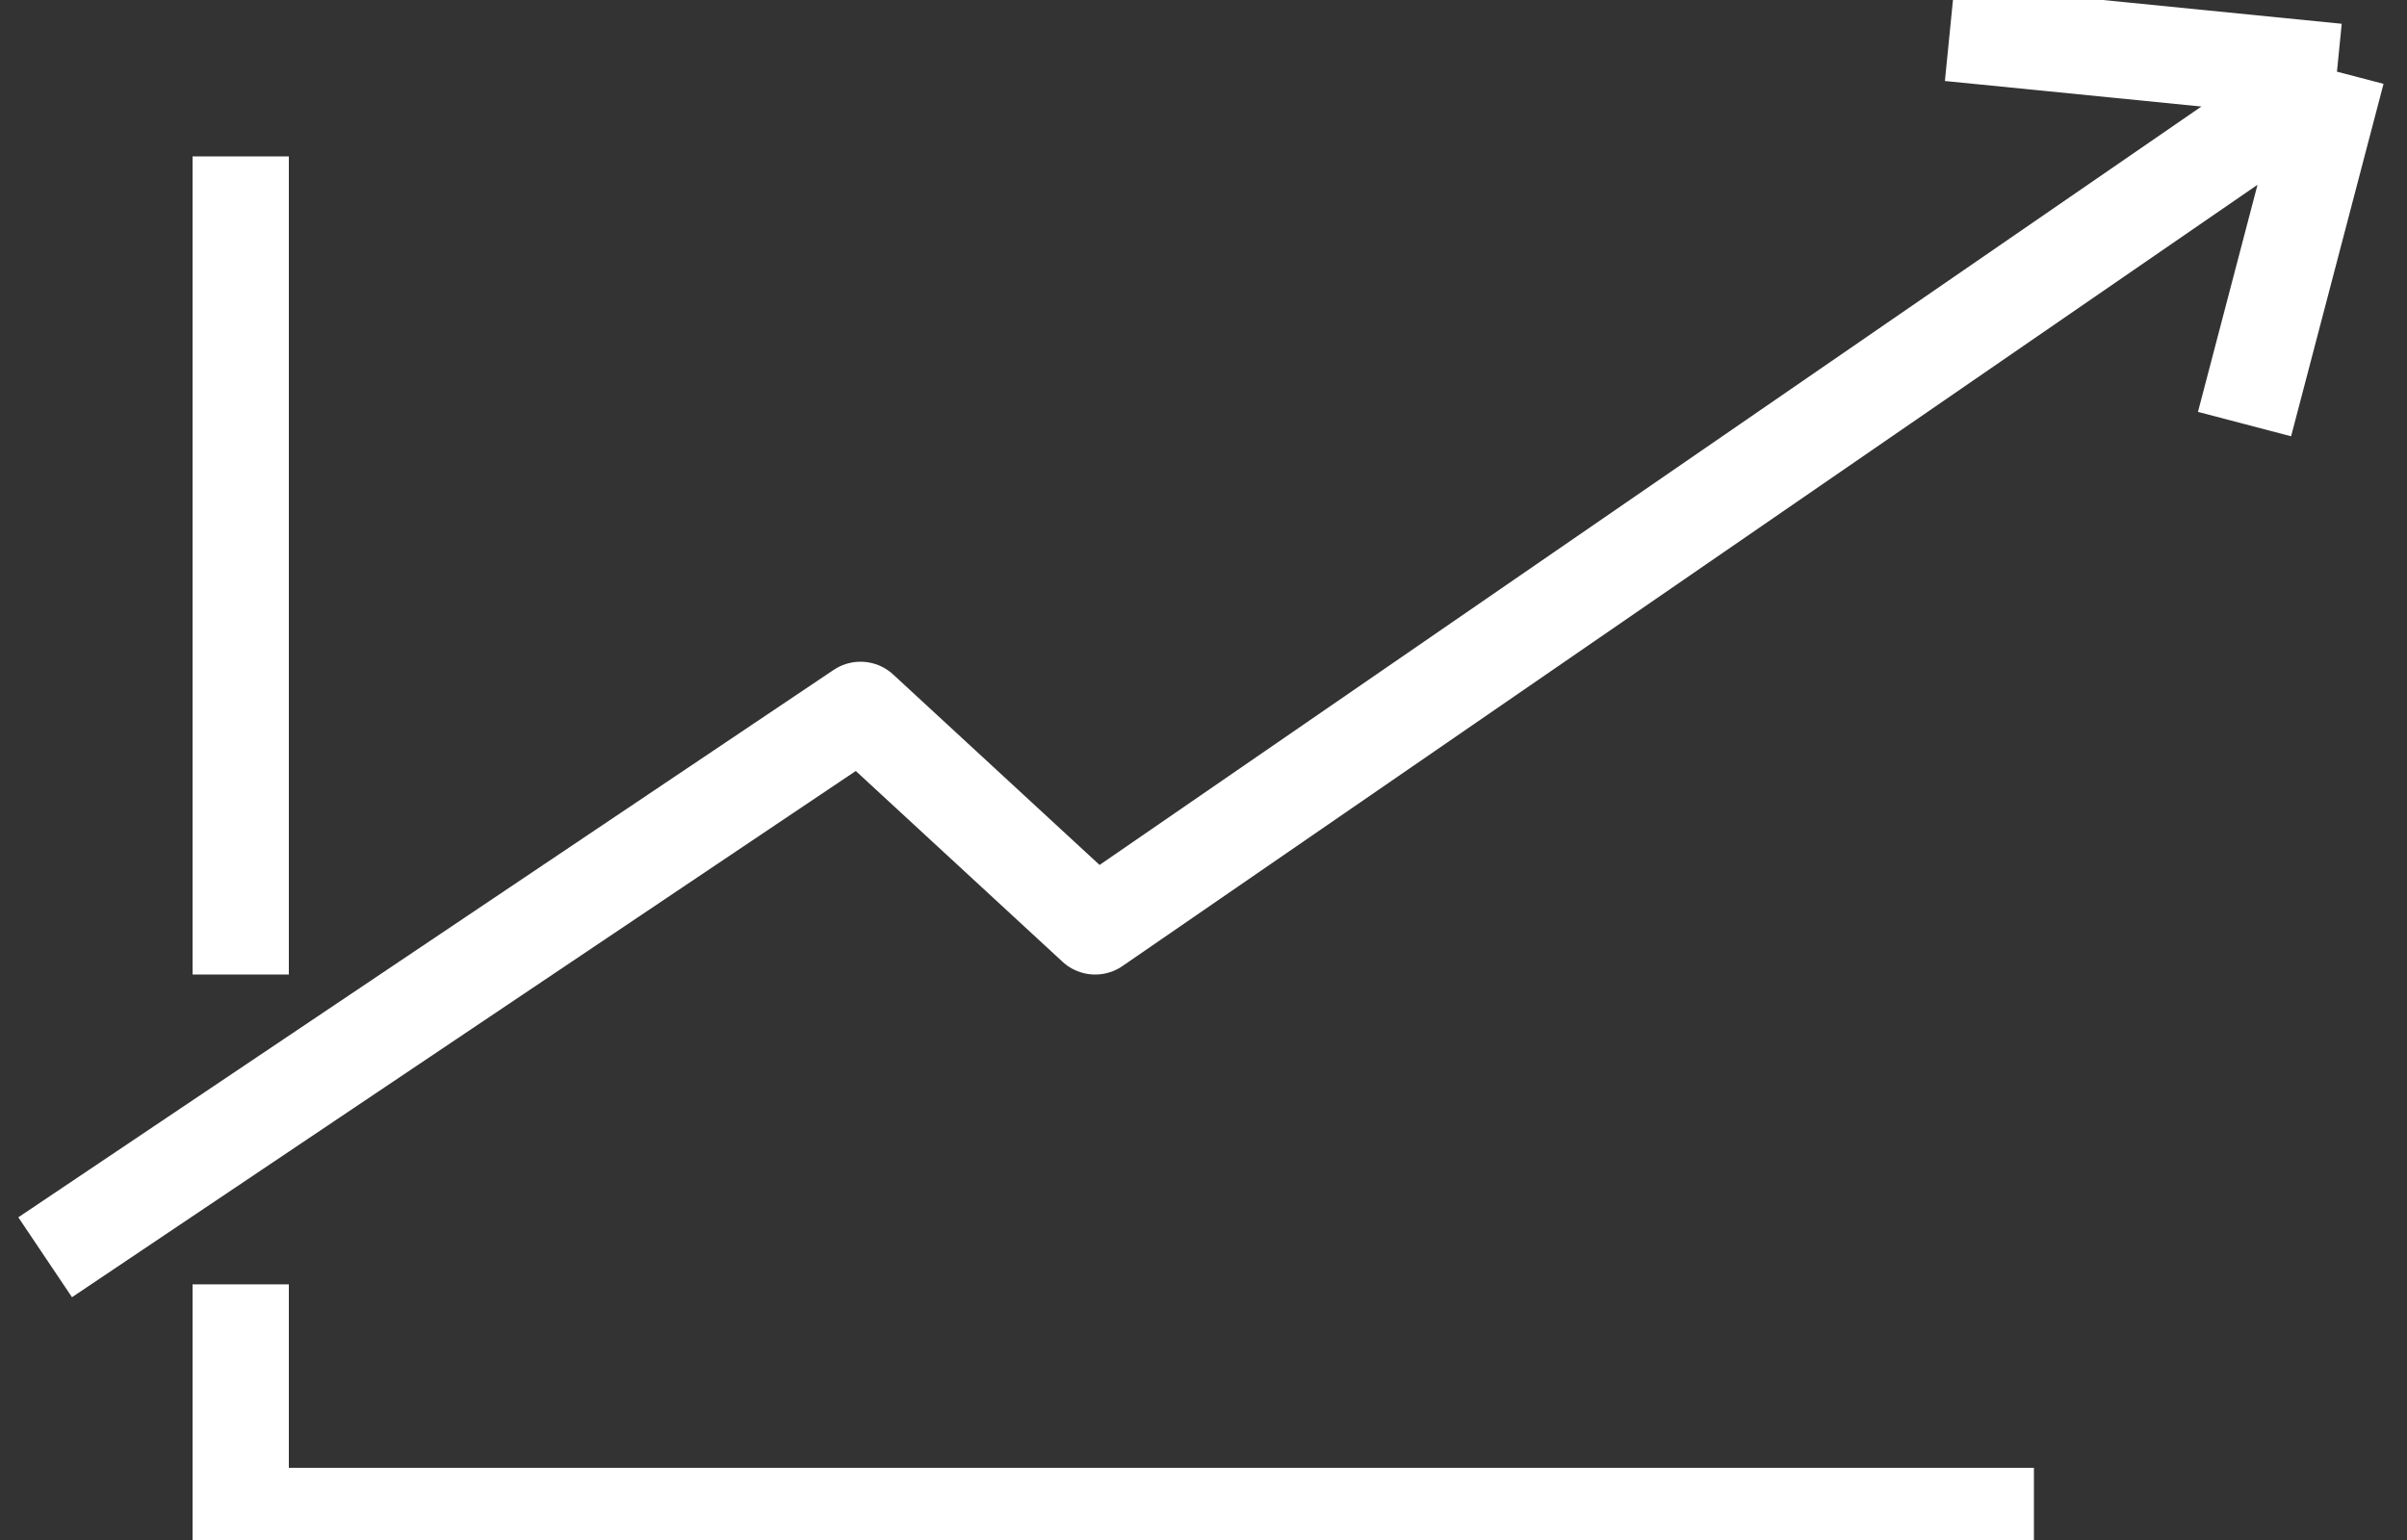
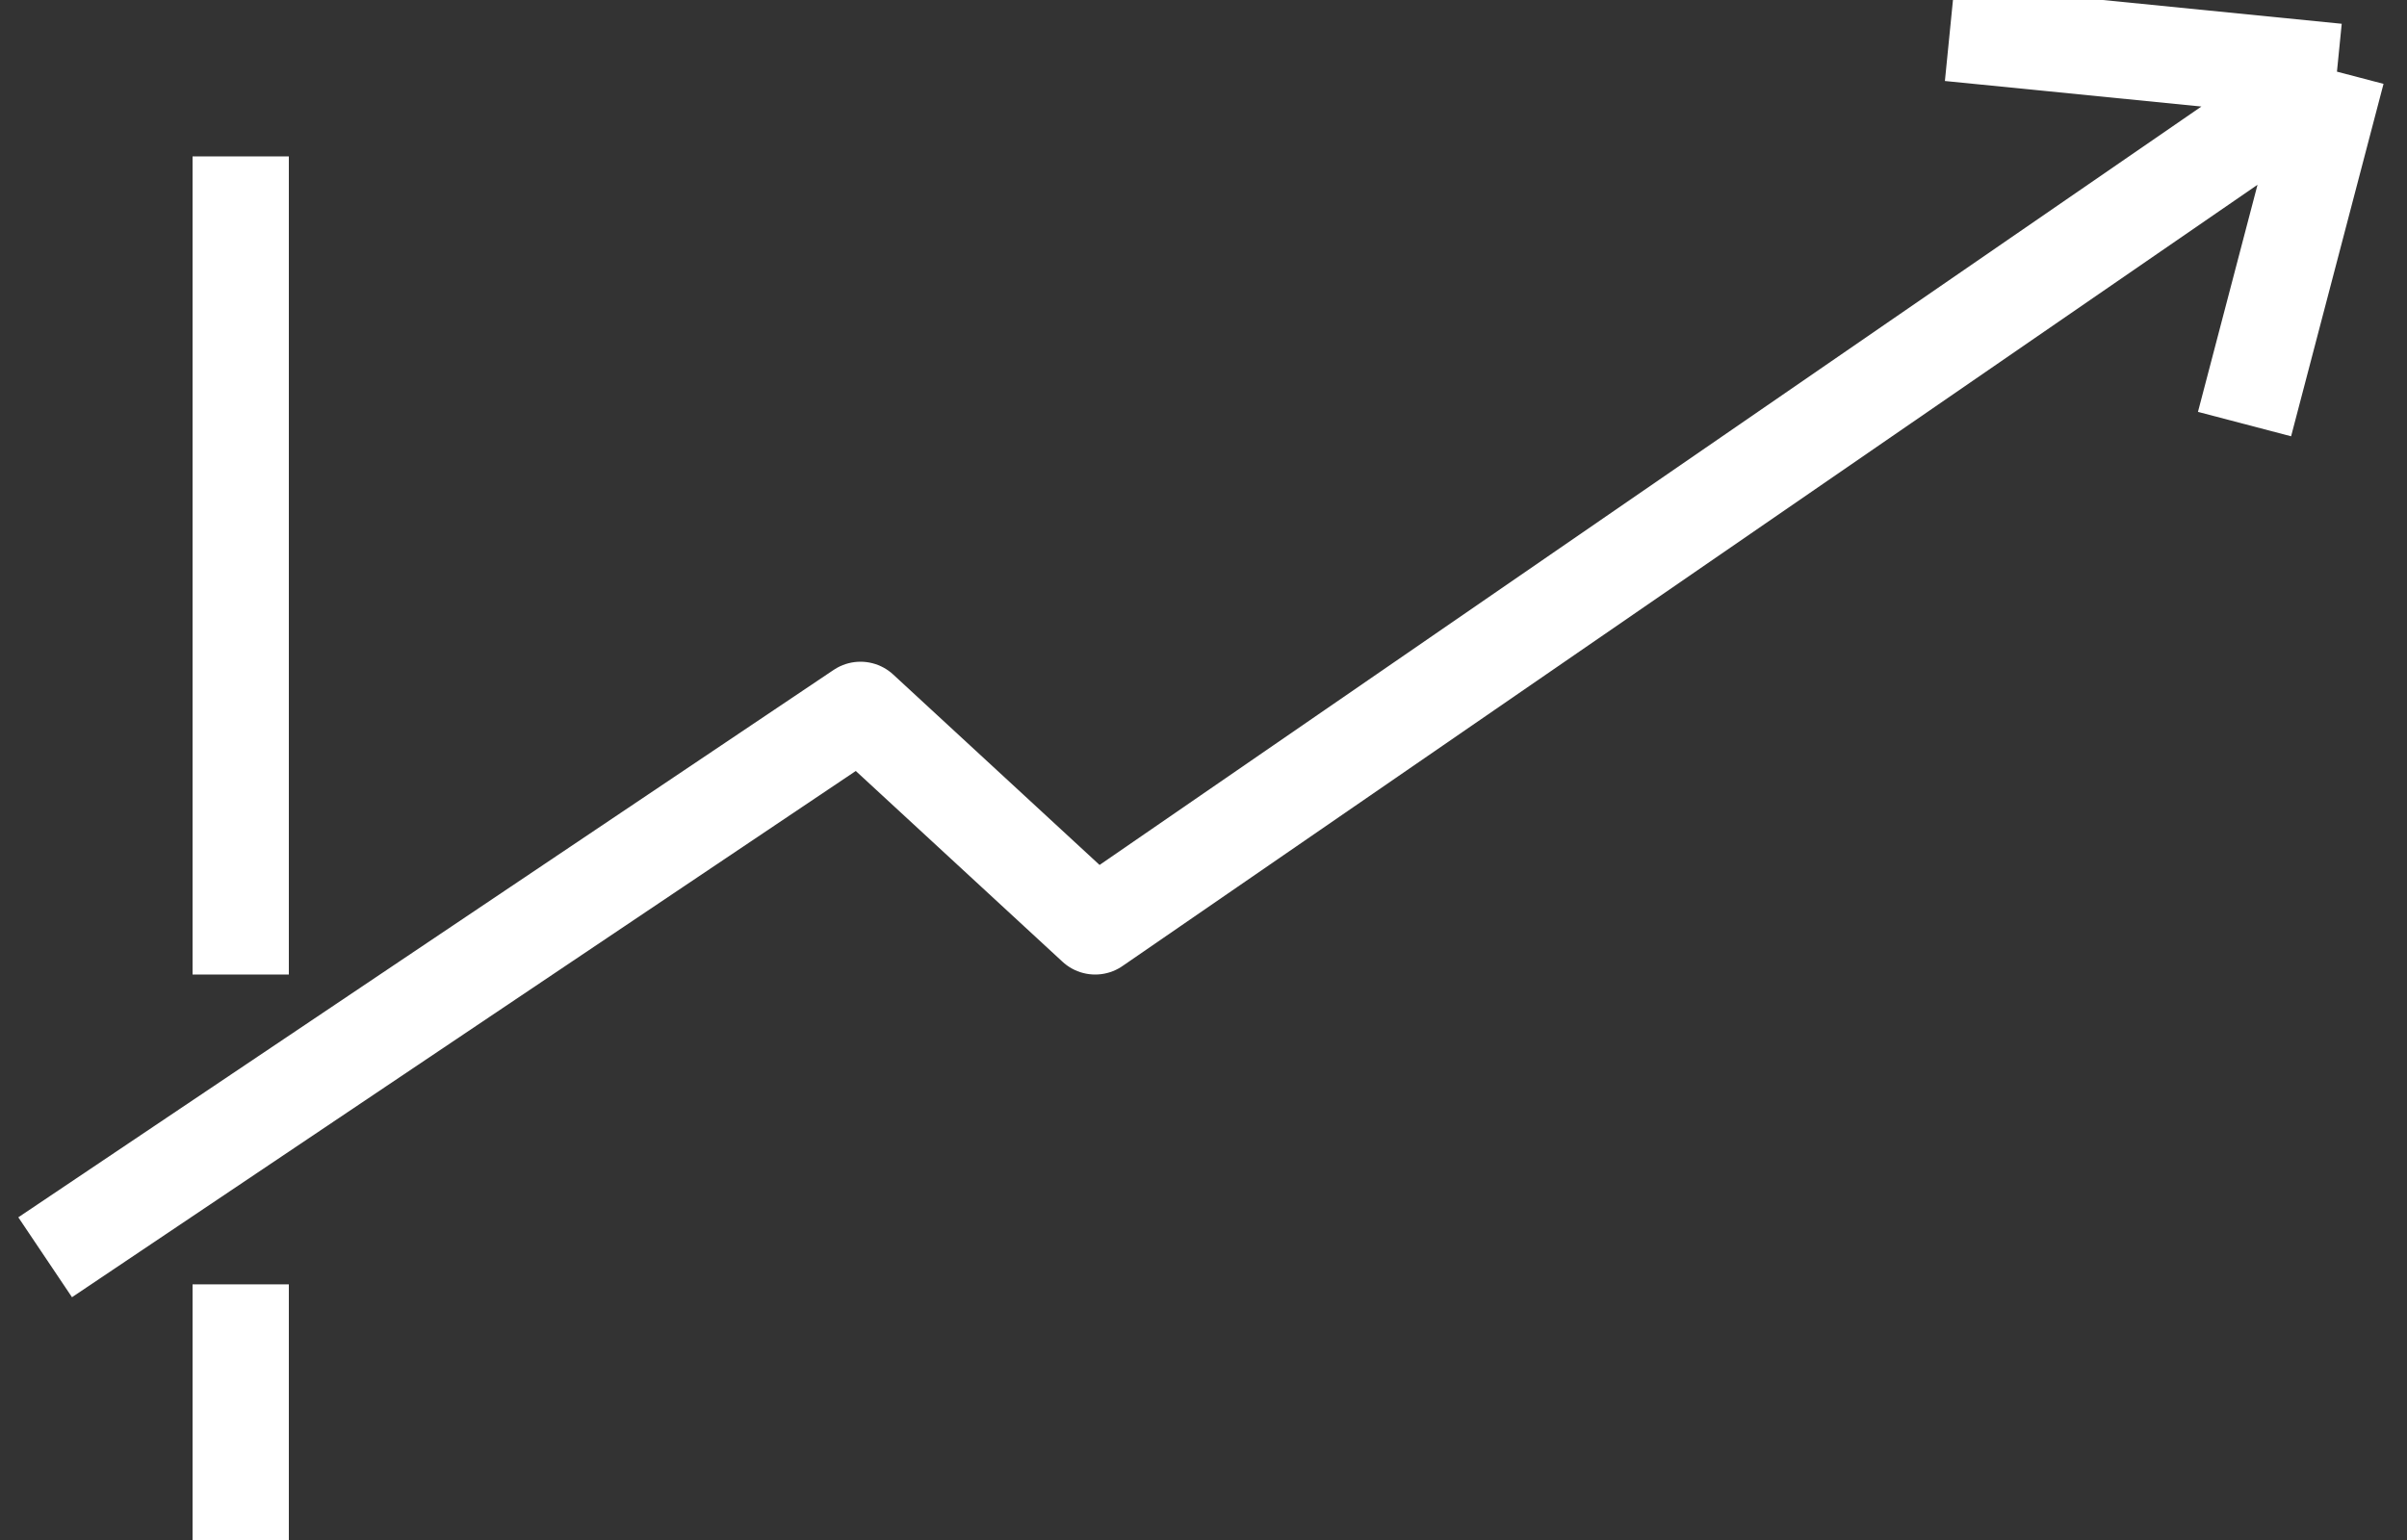
<svg xmlns="http://www.w3.org/2000/svg" width="50" height="32" viewBox="0 0 50 32" fill="none">
  <rect x="0" y="0" width="50" height="32" fill="#333333" stroke="none" />
  <g clip-path="url(#clip0_1450_29)">
    <path d="M0.938 26.125L17.875 14.75L22.75 19.25L48.545 1.489M48.545 1.489L46.625 8.812M48.545 1.489L40.5 0.688" stroke="white" stroke-width="2" stroke-linejoin="round" />
    <path d="M5 3.25V20.25" stroke="white" stroke-width="2" />
    <path d="M5 26.688V32" stroke="white" stroke-width="2" />
-     <path d="M5 31.5H42.25" stroke="white" stroke-width="2" />
  </g>
  <defs>
    <clipPath id="clip0_1450_29">
      <rect width="50" height="32" fill="white" />
    </clipPath>
  </defs>
</svg>